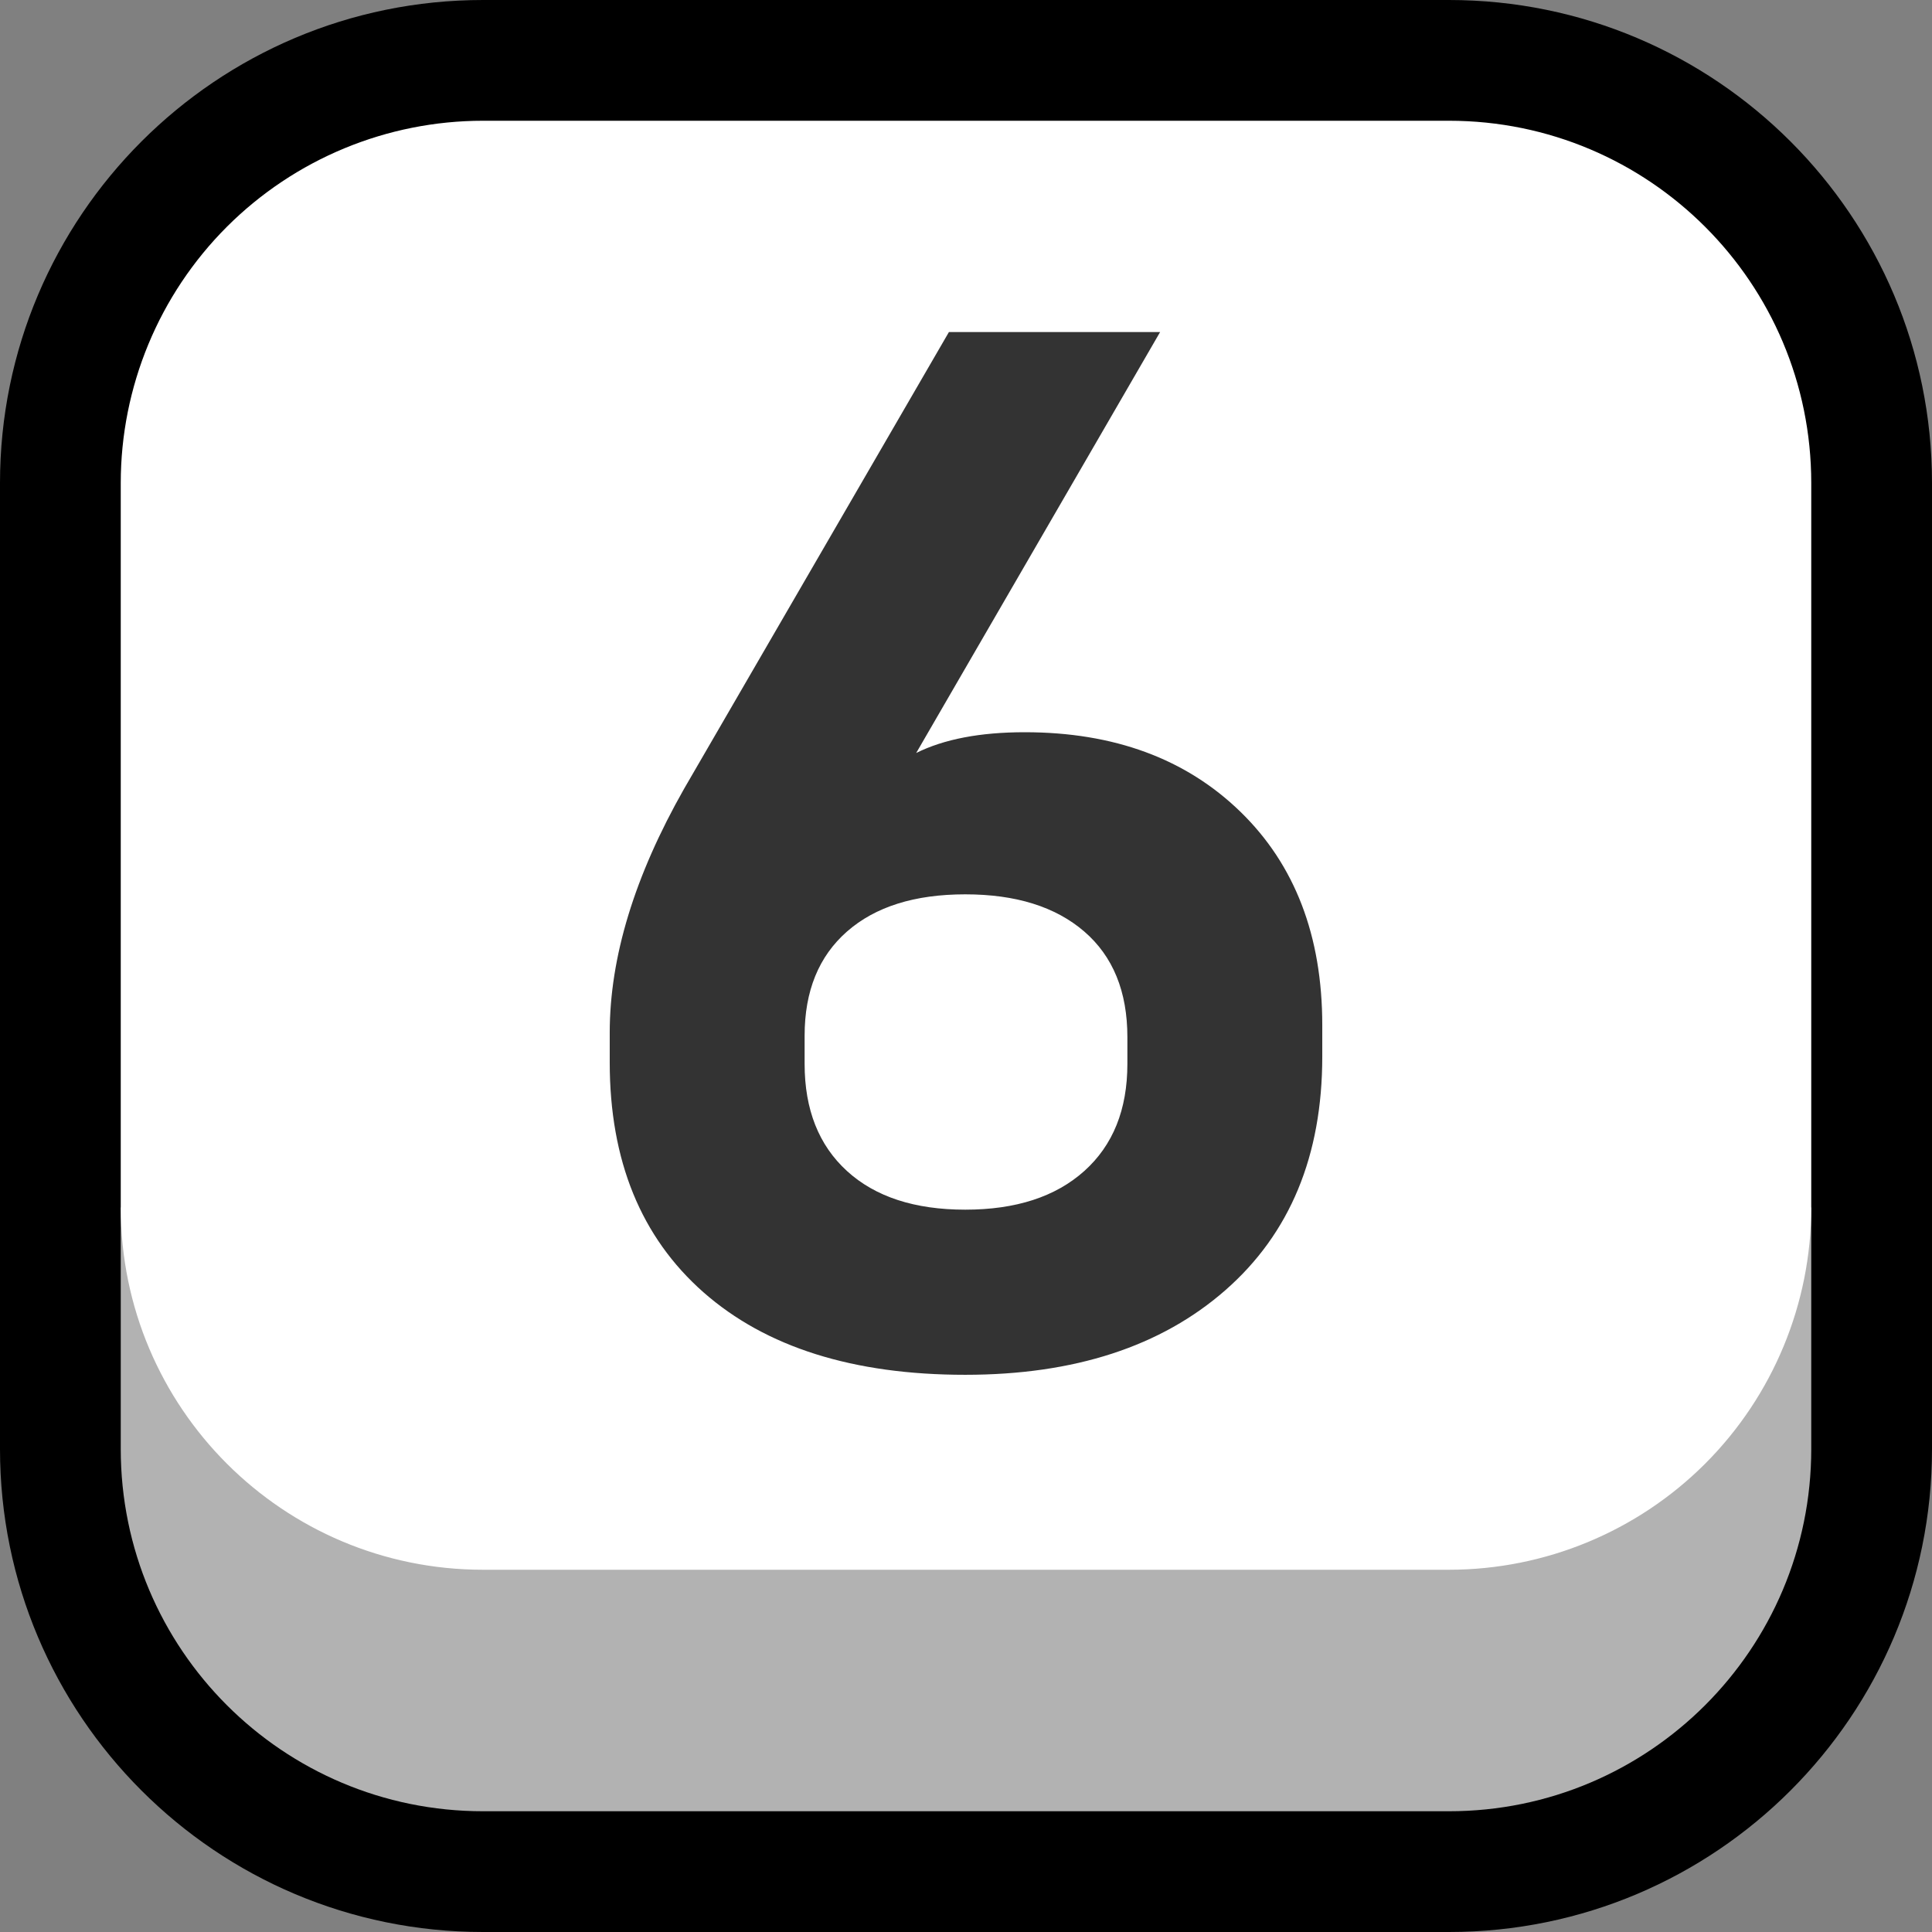
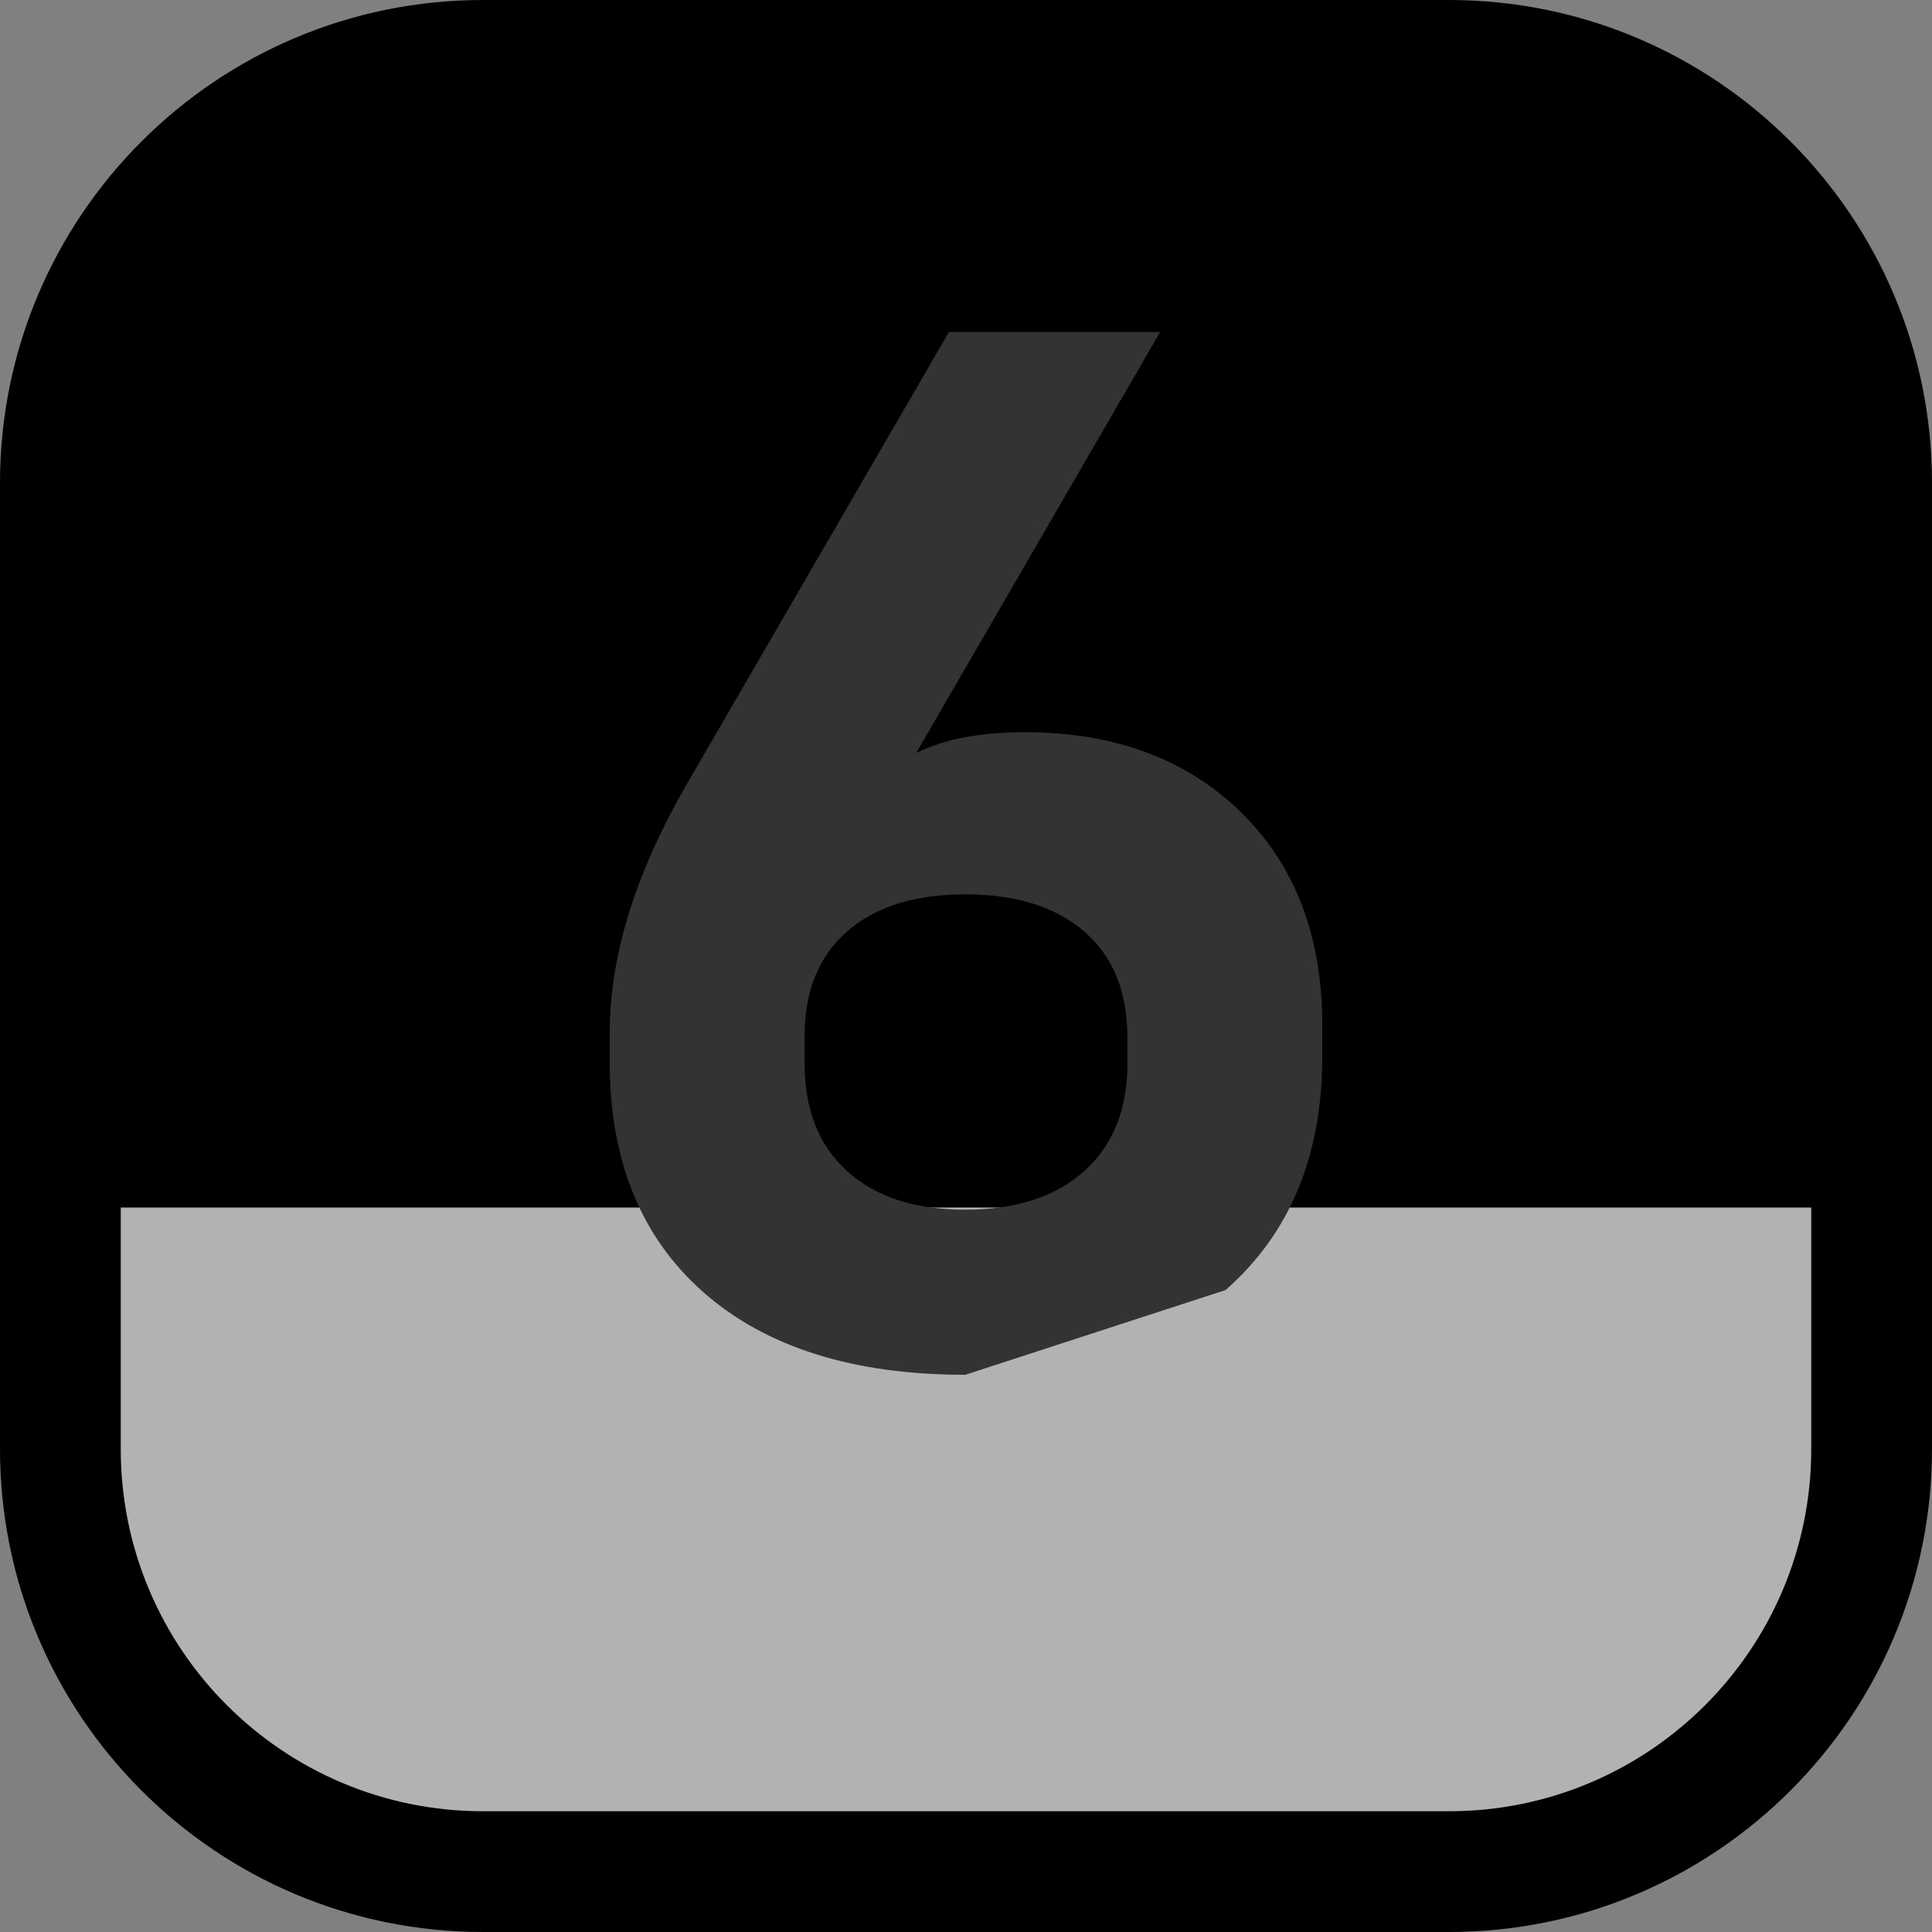
- <svg xmlns="http://www.w3.org/2000/svg" xmlns:ns1="http://www.serif.com/" width="100%" height="100%" viewBox="0 0 32 32" version="1.1" xml:space="preserve" style="fill-rule:evenodd;clip-rule:evenodd;stroke-linejoin:round;stroke-miterlimit:1.414;">
+ <svg xmlns="http://www.w3.org/2000/svg" width="100%" height="100%" viewBox="0 0 32 32" version="1.1" xml:space="preserve" style="fill-rule:evenodd;clip-rule:evenodd;stroke-linejoin:round;stroke-miterlimit:1.414;">
  <rect x="0" y="0" width="32" height="32" fill="#808080" stroke="none" />
-   <rect id="_6" ns1:id="6" x="0" y="0" width="32" height="32" style="fill:none;" />
  <clipPath id="_clip1">
    <rect x="0" y="0" width="32" height="32" />
  </clipPath>
  <g clip-path="url(#_clip1)">
    <g id="outline">
      <path d="M32,8c0,-4.418 -3.582,-8 -8,-8c-4.887,0 -11.113,0 -16,0c-4.418,0 -8,3.582 -8,8c0,4.887 0,11.113 0,16c0,4.418 3.582,8 8,8c4.887,0 11.113,0 16,0c4.418,0 8,-3.582 8,-8c0,-4.887 0,-11.113 0,-16Z" />
    </g>
    <g id="emoji">
      <path d="M30,20l-28,0c0,0 0,1.874 0,4c0,3.314 2.686,6 6,6c4.724,0 11.276,0 16,0c3.314,0 6,-2.686 6,-6c0,-2.126 0,-4 0,-4Z" style="fill:#b2b2b2;" />
-       <path d="M30,8c0,-3.314 -2.686,-6 -6,-6c-4.724,0 -11.276,0 -16,0c-1.591,0 -3.117,0.632 -4.243,1.757c-1.125,1.126 -1.757,2.652 -1.757,4.243c0,3.665 0,8.335 0,12c0,3.314 2.686,6 6,6c4.724,0 11.276,0 16,0c1.591,0 3.117,-0.632 4.243,-1.757c1.125,-1.126 1.757,-2.652 1.757,-4.243c0,-3.665 0,-8.335 0,-12Z" style="fill:#fff;" />
-       <path d="M15.988,22.771c-1.856,0 -3.302,-0.456 -4.337,-1.367c-1.034,-0.912 -1.552,-2.181 -1.552,-3.807l0,-0.493c0,-1.248 0.411,-2.595 1.232,-4.04l4.386,-7.564l3.498,0l-4.04,6.972c0.46,-0.229 1.059,-0.344 1.798,-0.344c1.478,0 2.669,0.439 3.573,1.318c0.903,0.878 1.355,2.057 1.355,3.535l0,0.518c0,1.642 -0.534,2.931 -1.602,3.868c-1.067,0.936 -2.505,1.404 -4.311,1.404Zm0,-2.735c0.837,0 1.494,-0.213 1.971,-0.64c0.476,-0.427 0.714,-1.019 0.714,-1.774l0,-0.444c0,-0.755 -0.238,-1.338 -0.714,-1.749c-0.477,-0.411 -1.134,-0.616 -1.971,-0.616c-0.838,0 -1.491,0.205 -1.959,0.616c-0.468,0.411 -0.702,0.985 -0.702,1.725l0,0.468c0,0.755 0.234,1.347 0.702,1.774c0.468,0.427 1.121,0.64 1.959,0.64Z" style="fill:#333;fill-rule:nonzero;" />
+       <path d="M15.988,22.771c-1.856,0 -3.302,-0.456 -4.337,-1.367c-1.034,-0.912 -1.552,-2.181 -1.552,-3.807l0,-0.493c0,-1.248 0.411,-2.595 1.232,-4.04l4.386,-7.564l3.498,0l-4.04,6.972c0.46,-0.229 1.059,-0.344 1.798,-0.344c1.478,0 2.669,0.439 3.573,1.318c0.903,0.878 1.355,2.057 1.355,3.535l0,0.518c0,1.642 -0.534,2.931 -1.602,3.868Zm0,-2.735c0.837,0 1.494,-0.213 1.971,-0.64c0.476,-0.427 0.714,-1.019 0.714,-1.774l0,-0.444c0,-0.755 -0.238,-1.338 -0.714,-1.749c-0.477,-0.411 -1.134,-0.616 -1.971,-0.616c-0.838,0 -1.491,0.205 -1.959,0.616c-0.468,0.411 -0.702,0.985 -0.702,1.725l0,0.468c0,0.755 0.234,1.347 0.702,1.774c0.468,0.427 1.121,0.64 1.959,0.64Z" style="fill:#333;fill-rule:nonzero;" />
    </g>
  </g>
</svg>